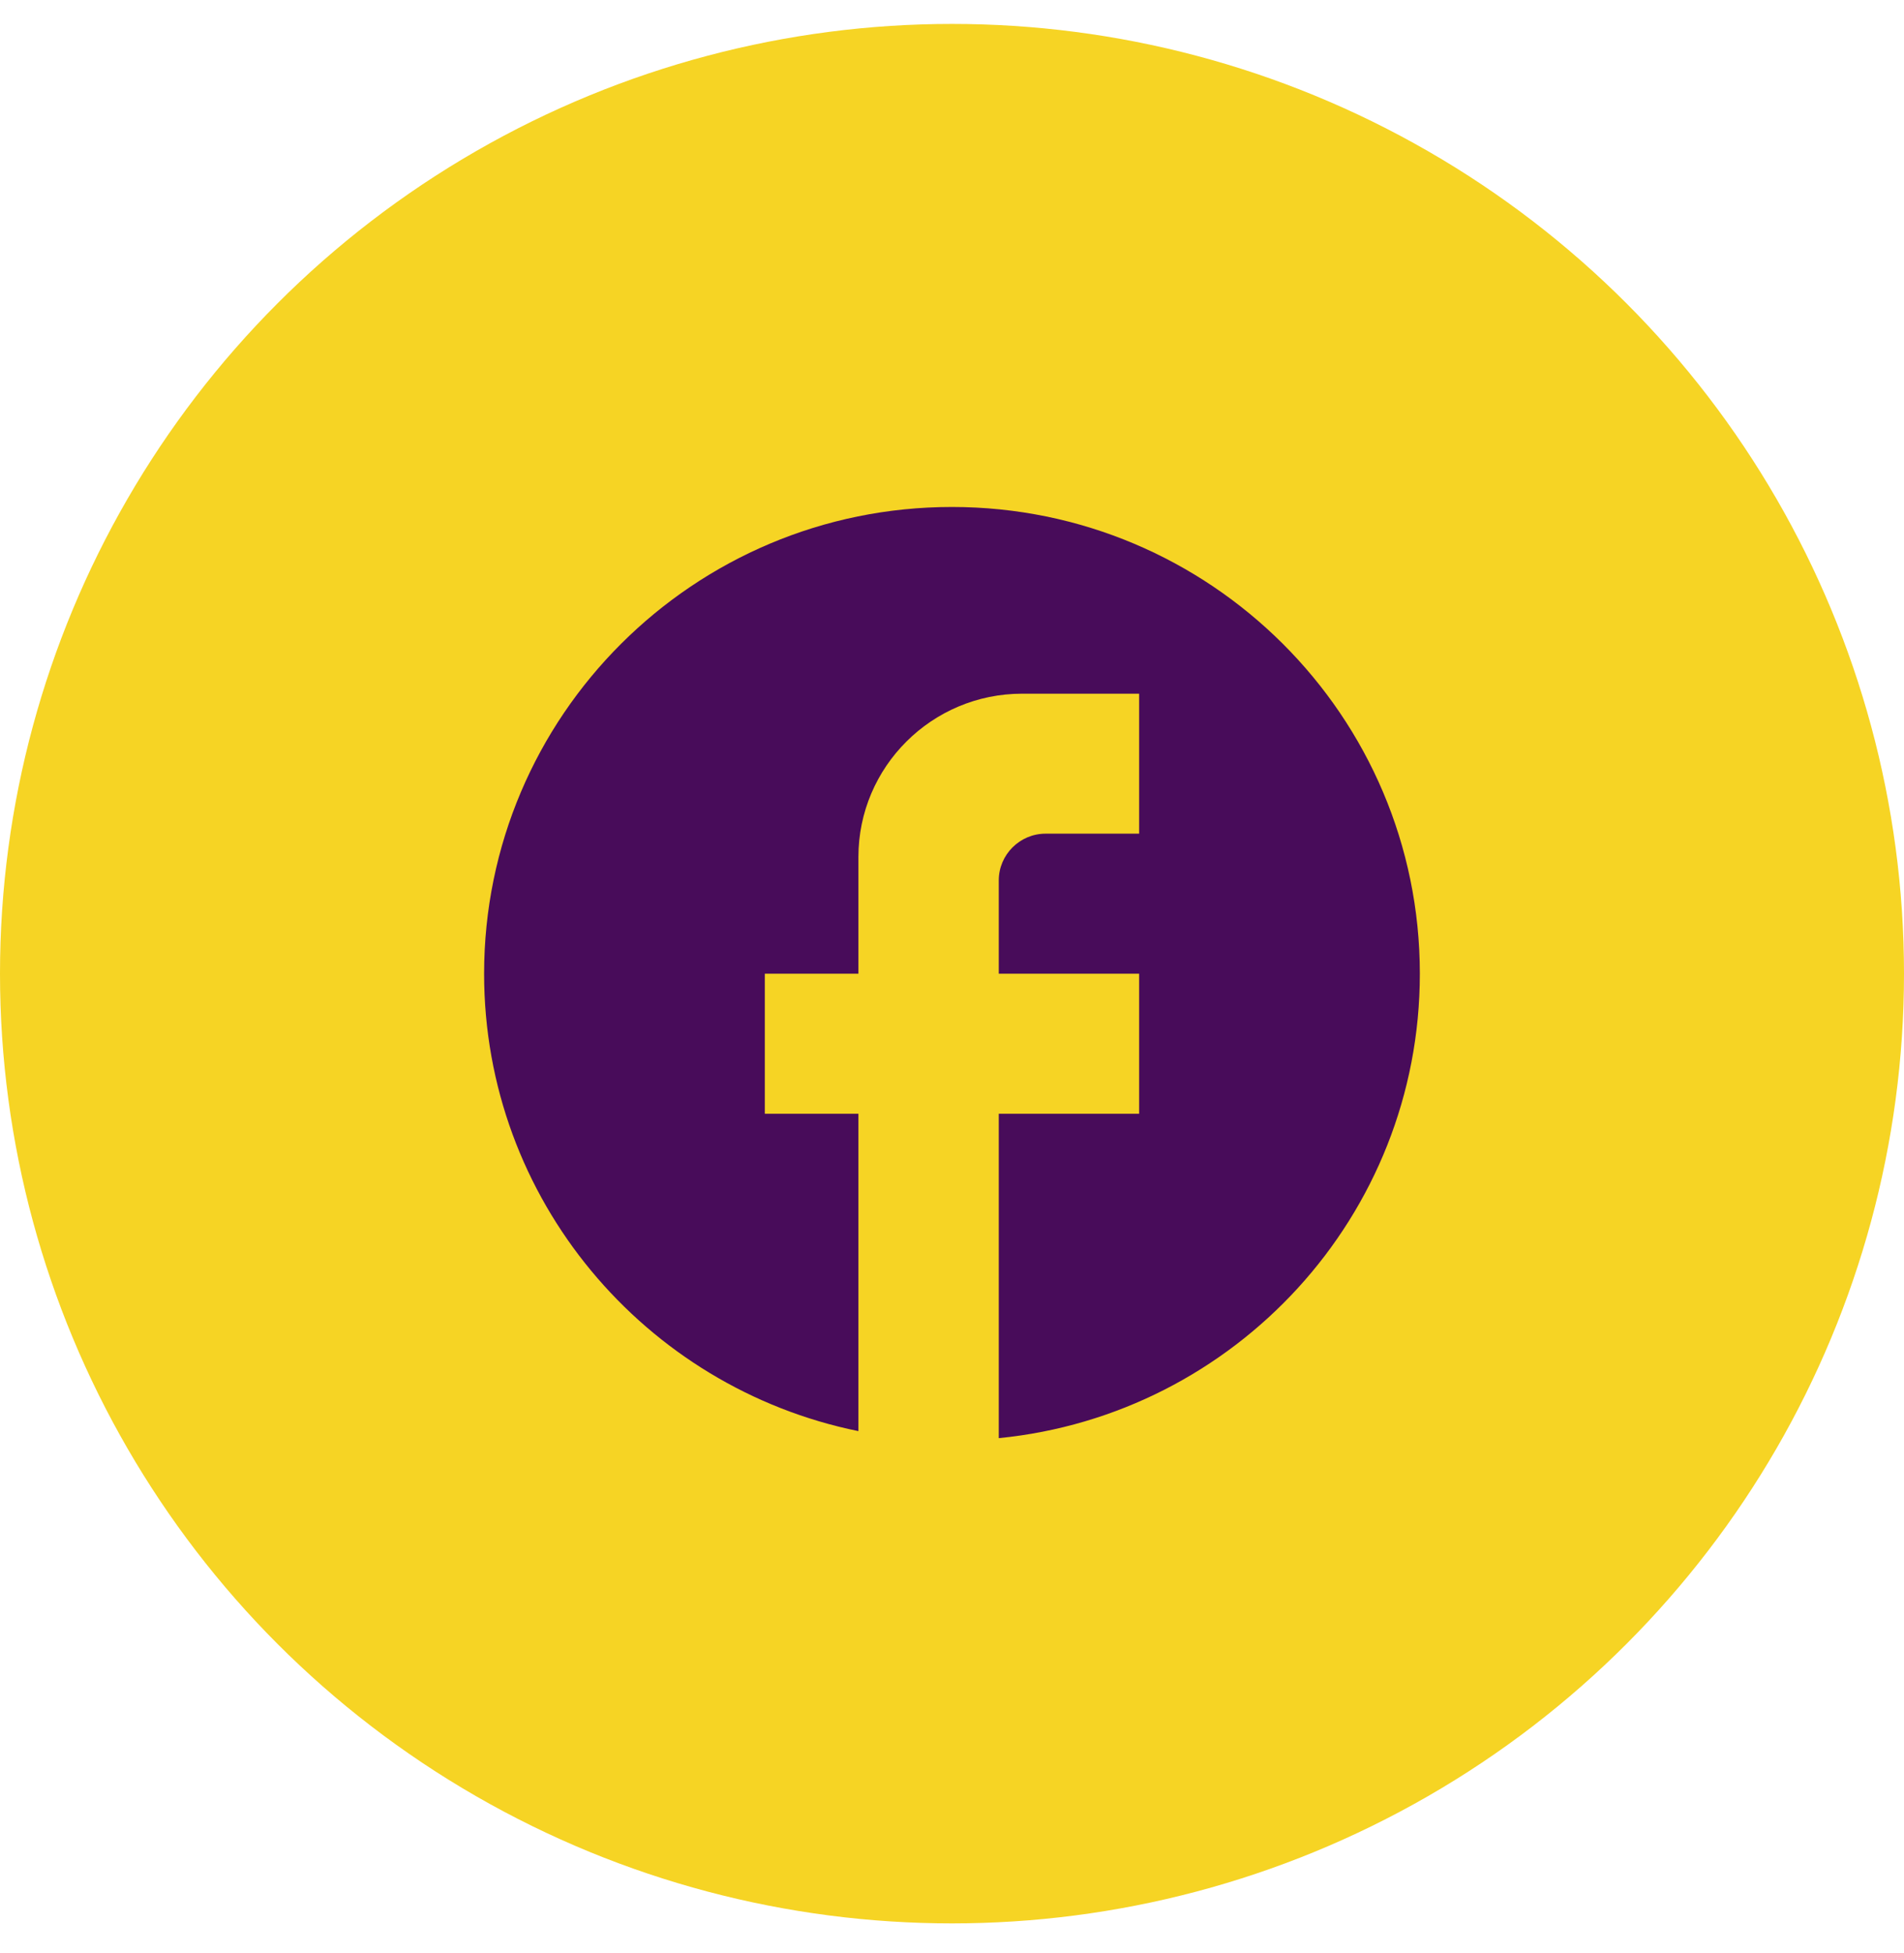
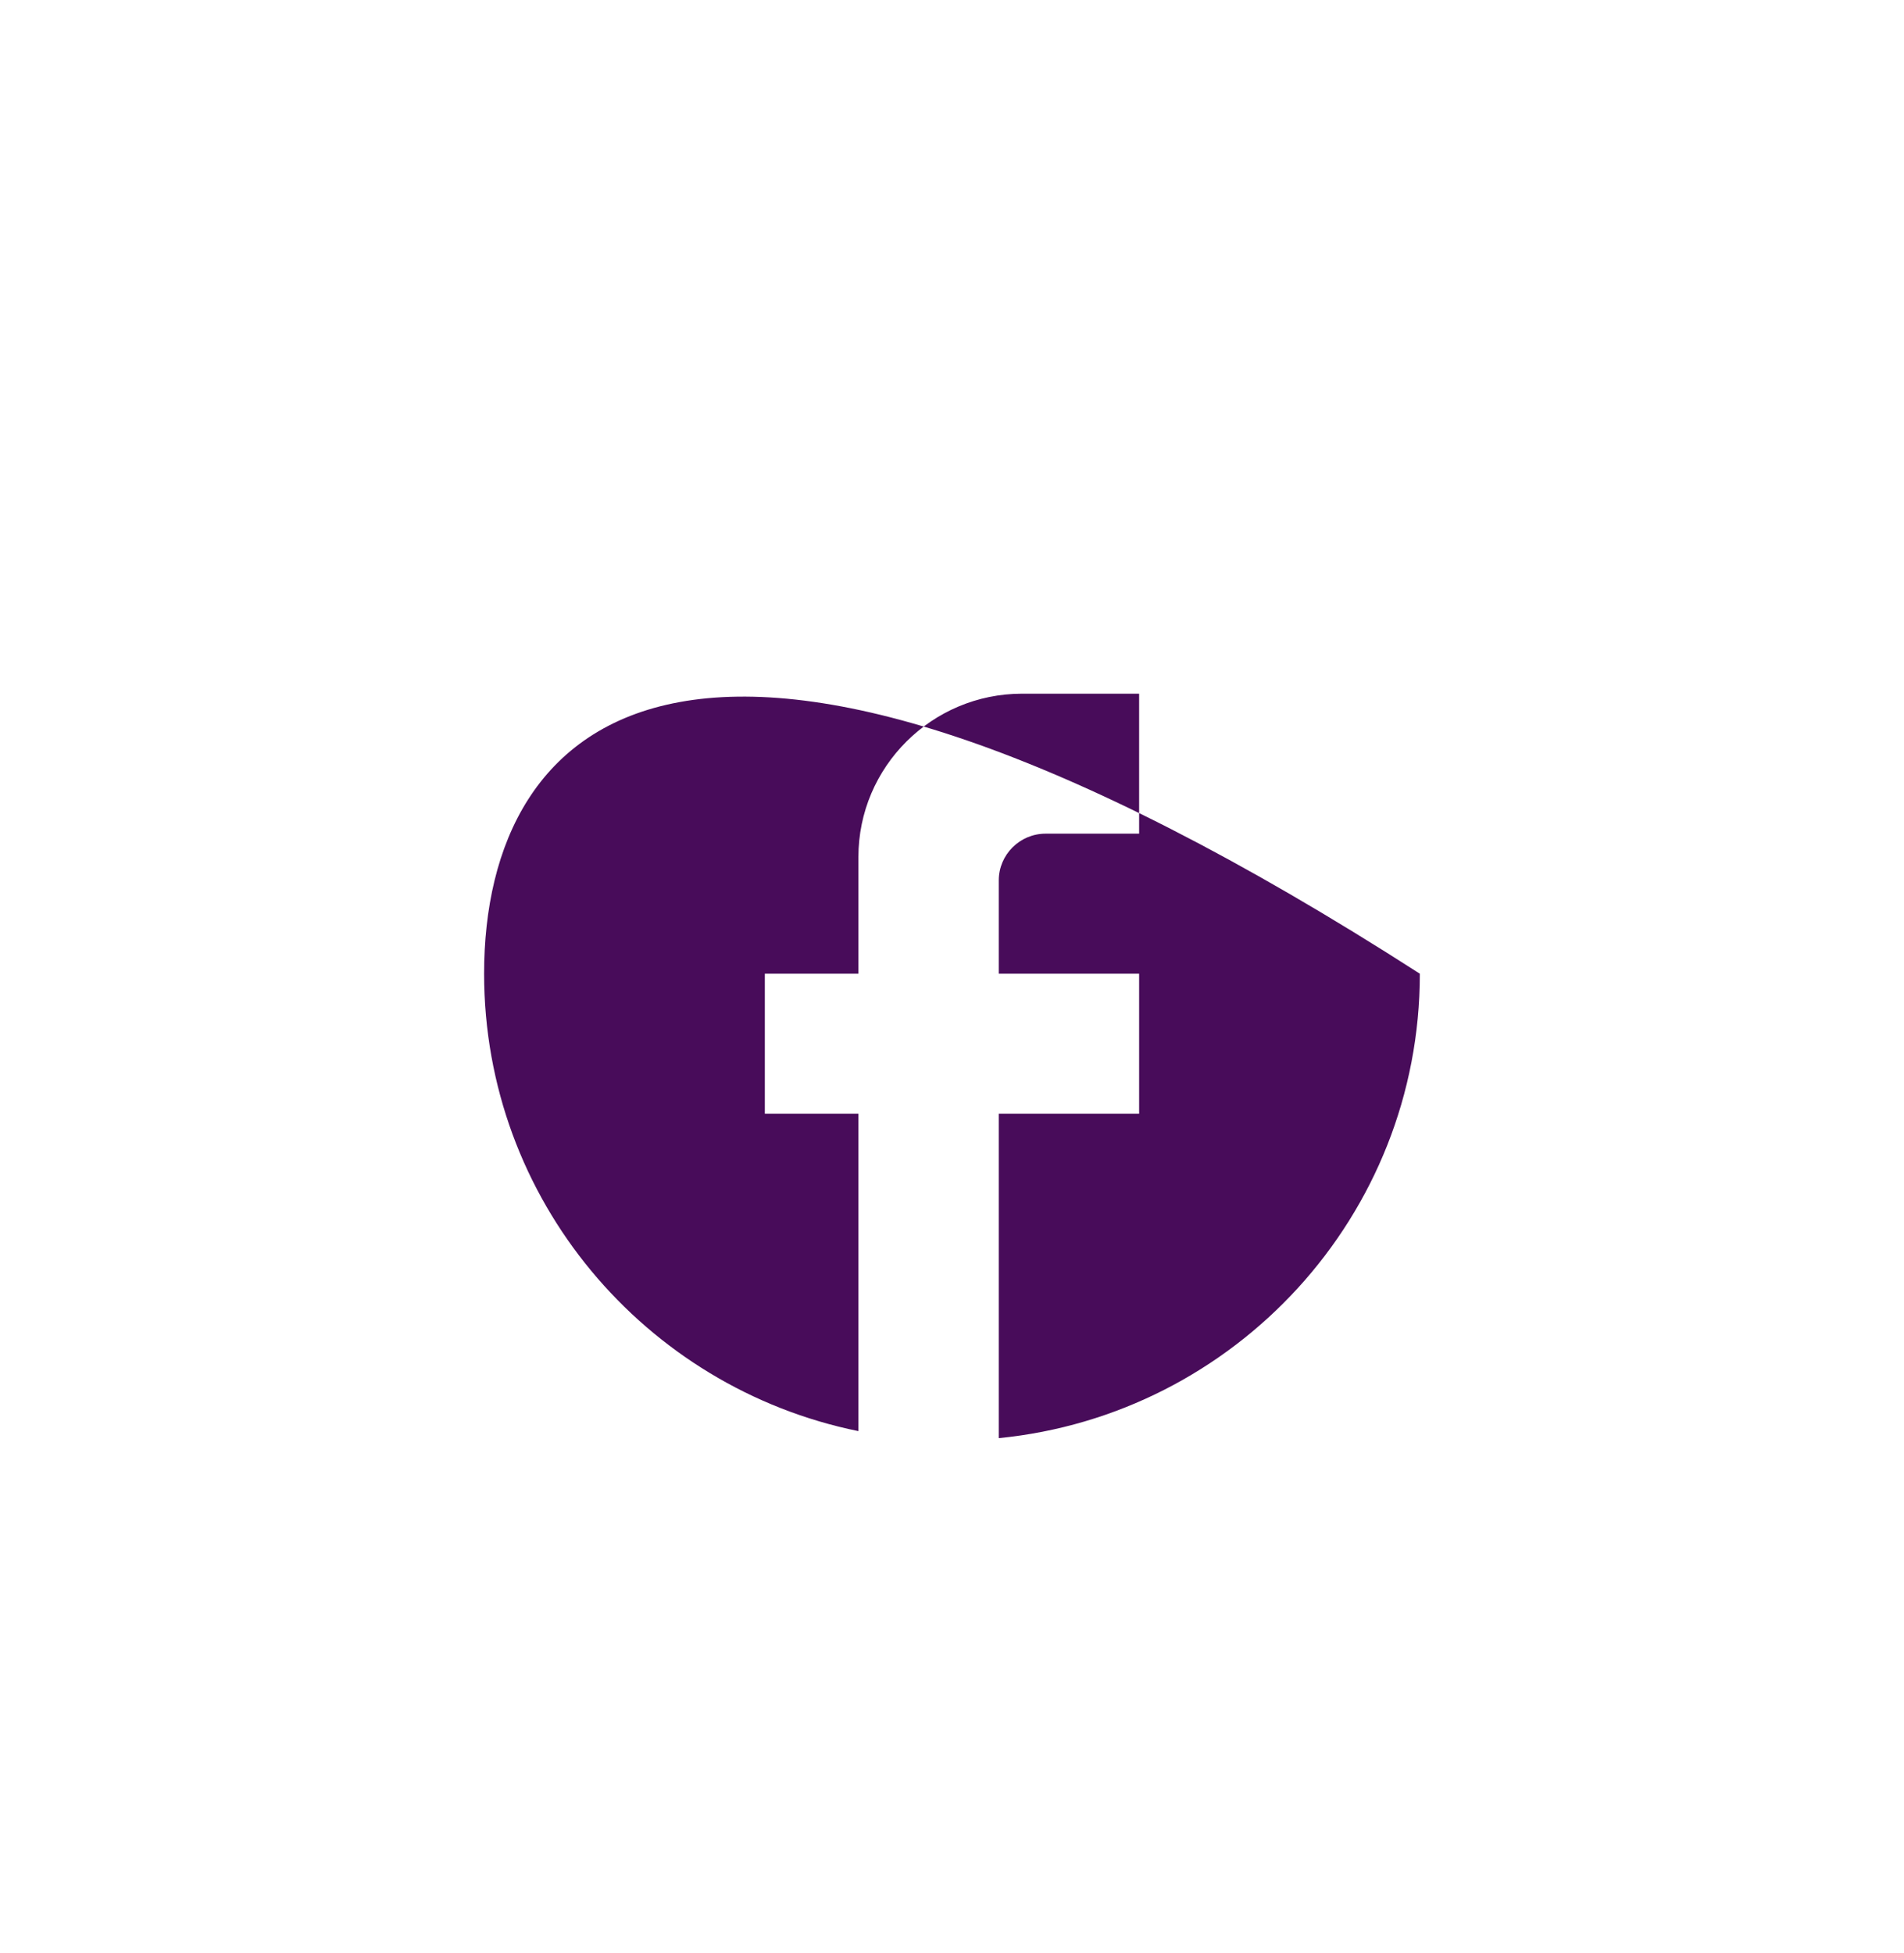
<svg xmlns="http://www.w3.org/2000/svg" width="39" height="40" viewBox="0 0 39 40" fill="none">
-   <ellipse cx="19.5" cy="19.941" rx="19.5" ry="19.451" fill="#F6D424" />
-   <path d="M29.083 19.942C29.083 14.665 24.789 10.383 19.499 10.383C14.209 10.383 9.916 14.665 9.916 19.942C9.916 24.569 13.213 28.421 17.583 29.31V22.81H15.666V19.942H17.583V17.552C17.583 15.707 19.087 14.207 20.937 14.207H23.333V17.074H21.416C20.889 17.074 20.458 17.505 20.458 18.03V19.942H23.333V22.81H20.458V29.454C25.297 28.976 29.083 24.903 29.083 19.942Z" fill="#480C5A" />
+   <path d="M29.083 19.942C14.209 10.383 9.916 14.665 9.916 19.942C9.916 24.569 13.213 28.421 17.583 29.31V22.81H15.666V19.942H17.583V17.552C17.583 15.707 19.087 14.207 20.937 14.207H23.333V17.074H21.416C20.889 17.074 20.458 17.505 20.458 18.03V19.942H23.333V22.81H20.458V29.454C25.297 28.976 29.083 24.903 29.083 19.942Z" fill="#480C5A" />
</svg>